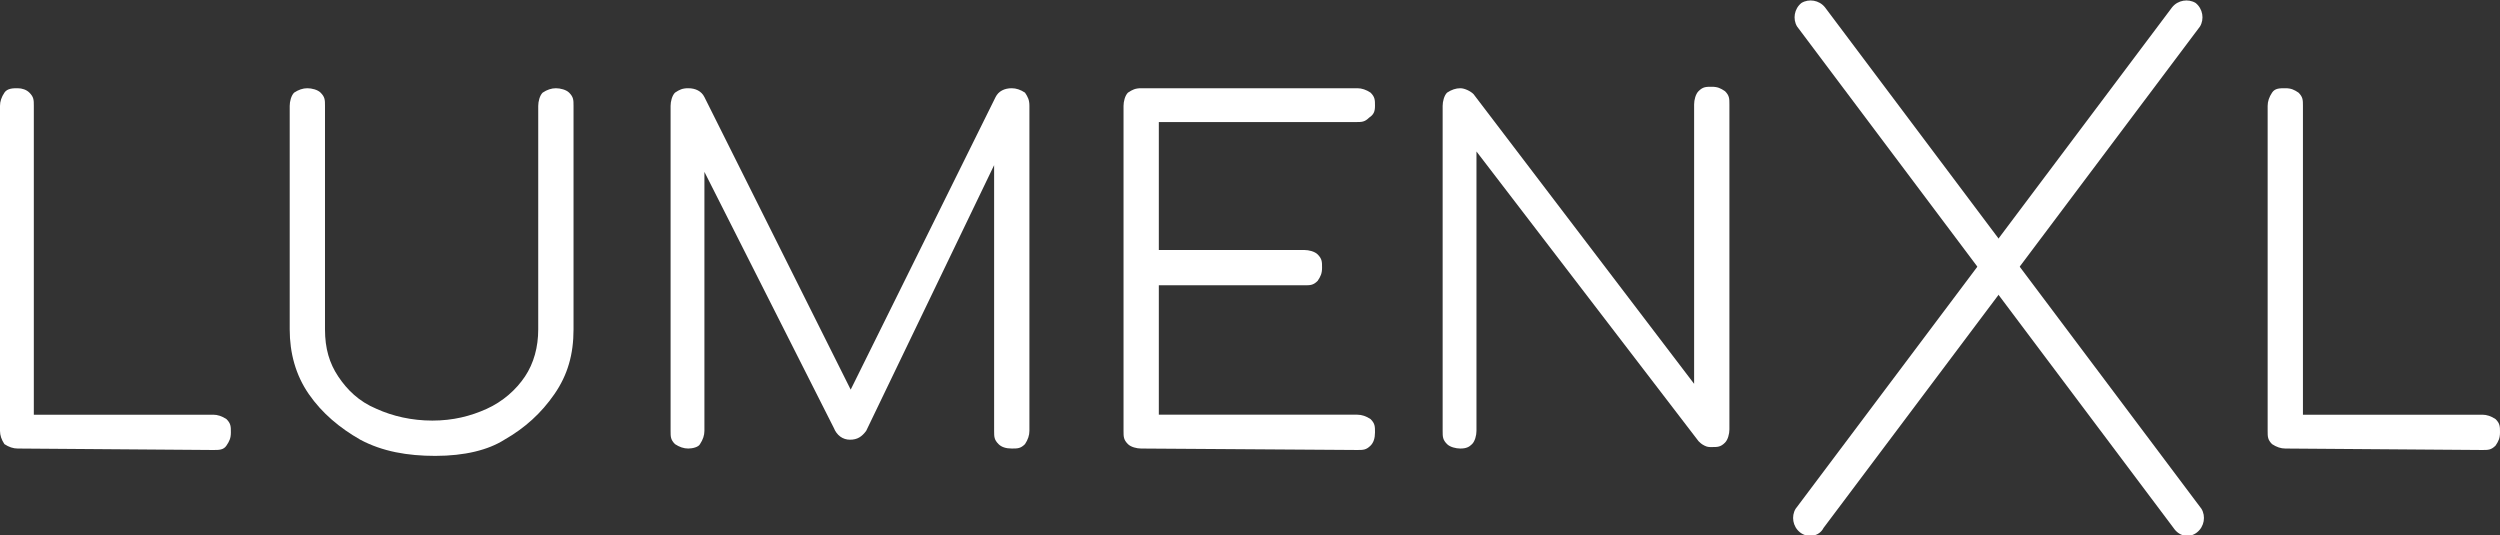
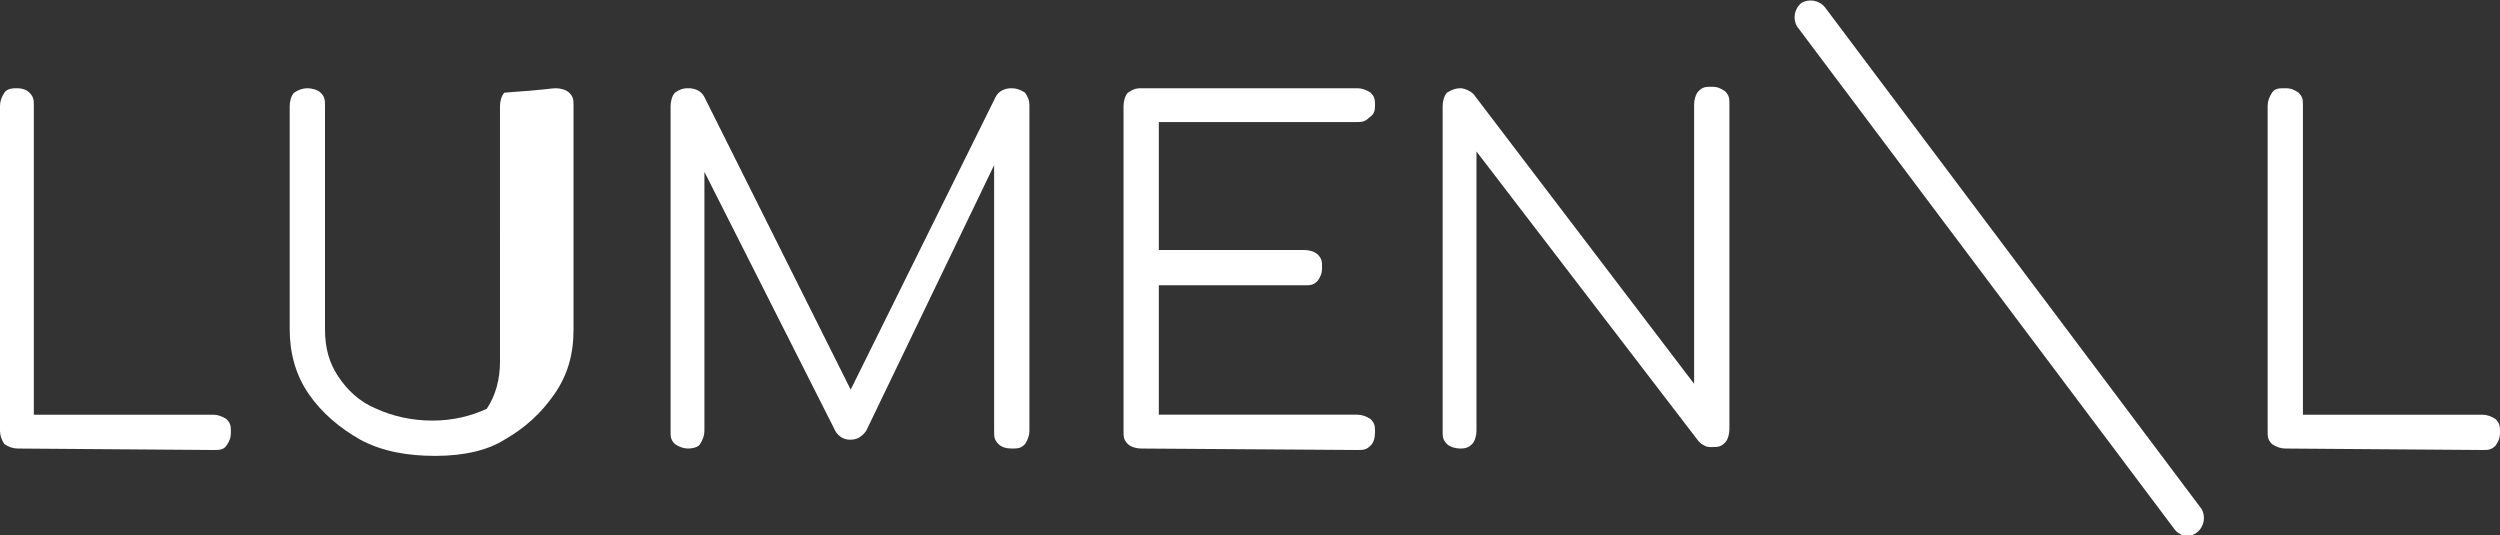
<svg xmlns="http://www.w3.org/2000/svg" version="1.1" id="Layer_1" x="0px" y="0px" width="170px" height="36.4px" viewBox="0 0 170 36.4" style="enable-background:new 0 0 170 36.4;" xml:space="preserve">
  <rect x="0" y="0" width="170" height="36.4" fill="#333333" stroke="none" />
  <style type="text/css">
	.st0{fill:#FFFFFF;}
</style>
  <g>
    <path class="st0" d="M1.2,30.5c-0.3,0-0.6-0.1-0.9-0.3C0.1,29.9,0,29.6,0,29.3V7.2c0-0.3,0.1-0.6,0.3-0.9S0.9,6,1.2,6   S1.8,6.1,2,6.3c0.3,0.3,0.3,0.5,0.3,0.9v21h12.2c0.3,0,0.6,0.1,0.9,0.3c0.3,0.3,0.3,0.5,0.3,0.9s-0.1,0.6-0.3,0.9s-0.5,0.3-0.9,0.3   L1.2,30.5L1.2,30.5z" />
-     <path class="st0" d="M29.6,31c-1.9,0-3.6-0.3-5.1-1.1c-1.4-0.8-2.6-1.8-3.5-3.1c-0.9-1.3-1.3-2.8-1.3-4.4V7.2   c0-0.3,0.1-0.7,0.3-0.9C20.3,6.1,20.6,6,20.9,6s0.7,0.1,0.9,0.3c0.3,0.3,0.3,0.5,0.3,0.9v15.2c0,1.3,0.3,2.3,0.9,3.2   c0.6,0.9,1.4,1.7,2.6,2.2c1.1,0.5,2.4,0.8,3.8,0.8s2.6-0.3,3.7-0.8c1.1-0.5,2-1.3,2.6-2.2c0.6-0.9,0.9-2,0.9-3.2V7.2   c0-0.3,0.1-0.7,0.3-0.9C37.2,6.1,37.5,6,37.8,6s0.7,0.1,0.9,0.3C39,6.6,39,6.8,39,7.2v15.2c0,1.7-0.4,3.1-1.3,4.4   c-0.9,1.3-2,2.3-3.4,3.1C33.2,30.6,31.6,31,29.6,31z" />
+     <path class="st0" d="M29.6,31c-1.9,0-3.6-0.3-5.1-1.1c-1.4-0.8-2.6-1.8-3.5-3.1c-0.9-1.3-1.3-2.8-1.3-4.4V7.2   c0-0.3,0.1-0.7,0.3-0.9C20.3,6.1,20.6,6,20.9,6s0.7,0.1,0.9,0.3c0.3,0.3,0.3,0.5,0.3,0.9v15.2c0,1.3,0.3,2.3,0.9,3.2   c0.6,0.9,1.4,1.7,2.6,2.2c1.1,0.5,2.4,0.8,3.8,0.8s2.6-0.3,3.7-0.8c0.6-0.9,0.9-2,0.9-3.2V7.2   c0-0.3,0.1-0.7,0.3-0.9C37.2,6.1,37.5,6,37.8,6s0.7,0.1,0.9,0.3C39,6.6,39,6.8,39,7.2v15.2c0,1.7-0.4,3.1-1.3,4.4   c-0.9,1.3-2,2.3-3.4,3.1C33.2,30.6,31.6,31,29.6,31z" />
    <path class="st0" d="M46.8,30.5c-0.3,0-0.6-0.1-0.9-0.3c-0.3-0.3-0.3-0.5-0.3-0.9V7.2c0-0.3,0.1-0.7,0.3-0.9   C46.2,6.1,46.4,6,46.8,6c0.5,0,0.9,0.2,1.1,0.6l10.5,21h-1.1l10.4-21C67.9,6.2,68.3,6,68.8,6c0.3,0,0.6,0.1,0.9,0.3   C69.9,6.6,70,6.8,70,7.2v22.1c0,0.3-0.1,0.6-0.3,0.9c-0.3,0.3-0.5,0.3-0.9,0.3s-0.7-0.1-0.9-0.3c-0.3-0.3-0.3-0.5-0.3-0.9V10.4H68   l-9.1,18.9c-0.3,0.4-0.6,0.6-1.1,0.6s-0.9-0.3-1.1-0.8l-9.4-18.6l0.6-0.2v19c0,0.3-0.1,0.6-0.3,0.9C47.5,30.4,47.1,30.5,46.8,30.5z   " />
    <path class="st0" d="M77.6,30.5c-0.3,0-0.7-0.1-0.9-0.3c-0.3-0.3-0.3-0.5-0.3-0.9V7.2c0-0.3,0.1-0.7,0.3-0.9C77,6.1,77.2,6,77.6,6   h14.7c0.3,0,0.6,0.1,0.9,0.3c0.3,0.3,0.3,0.5,0.3,0.9S93.4,7.8,93.1,8c-0.3,0.3-0.5,0.3-0.9,0.3H78.8V17h9.9c0.3,0,0.7,0.1,0.9,0.3   c0.3,0.3,0.3,0.5,0.3,0.9s-0.1,0.6-0.3,0.9c-0.3,0.3-0.5,0.3-0.9,0.3h-9.9v8.8h13.5c0.3,0,0.6,0.1,0.9,0.3c0.3,0.3,0.3,0.5,0.3,0.9   s-0.1,0.7-0.3,0.9c-0.3,0.3-0.5,0.3-0.9,0.3L77.6,30.5L77.6,30.5z" />
    <path class="st0" d="M99.3,30.5c-0.3,0-0.7-0.1-0.9-0.3c-0.3-0.3-0.3-0.5-0.3-0.9V7.2c0-0.3,0.1-0.7,0.3-0.9C98.7,6.1,99,6,99.3,6   s0.7,0.2,0.9,0.4l15,19.7v-19c0-0.3,0.1-0.7,0.3-0.9c0.3-0.3,0.5-0.3,0.9-0.3s0.6,0.1,0.9,0.3c0.3,0.3,0.3,0.5,0.3,0.9v22.1   c0,0.3-0.1,0.7-0.3,0.9c-0.3,0.3-0.5,0.3-0.9,0.3c-0.2,0-0.3,0-0.5-0.1s-0.3-0.2-0.4-0.3l-15.1-19.7v19c0,0.3-0.1,0.7-0.3,0.9   C99.9,30.4,99.7,30.5,99.3,30.5z" />
    <path class="st0" d="M155.4,30.5c-0.3,0-0.6-0.1-0.9-0.3c-0.3-0.3-0.3-0.5-0.3-0.9V7.2c0-0.3,0.1-0.6,0.3-0.9S155,6,155.4,6   s0.6,0.1,0.9,0.3c0.3,0.3,0.3,0.5,0.3,0.9v21h12.2c0.3,0,0.6,0.1,0.9,0.3c0.3,0.3,0.3,0.5,0.3,0.9s-0.1,0.6-0.3,0.9   c-0.3,0.3-0.5,0.3-0.9,0.3L155.4,30.5L155.4,30.5L155.4,30.5z" />
    <g>
-       <path class="st0" d="M122.4,36.2L122.4,36.2c-0.5-0.4-0.6-1.1-0.3-1.6l25.6-34.1c0.4-0.5,1.1-0.6,1.6-0.3l0,0    c0.5,0.4,0.6,1.1,0.3,1.6L124,35.9C123.7,36.5,122.9,36.6,122.4,36.2z" />
      <path class="st0" d="M149.4,36.2L149.4,36.2c0.5-0.4,0.6-1.1,0.3-1.6L124.1,0.5c-0.4-0.5-1.1-0.6-1.6-0.3l0,0    c-0.5,0.4-0.6,1.1-0.3,1.6l25.6,34.1C148.2,36.5,148.9,36.6,149.4,36.2z" />
    </g>
  </g>
</svg>